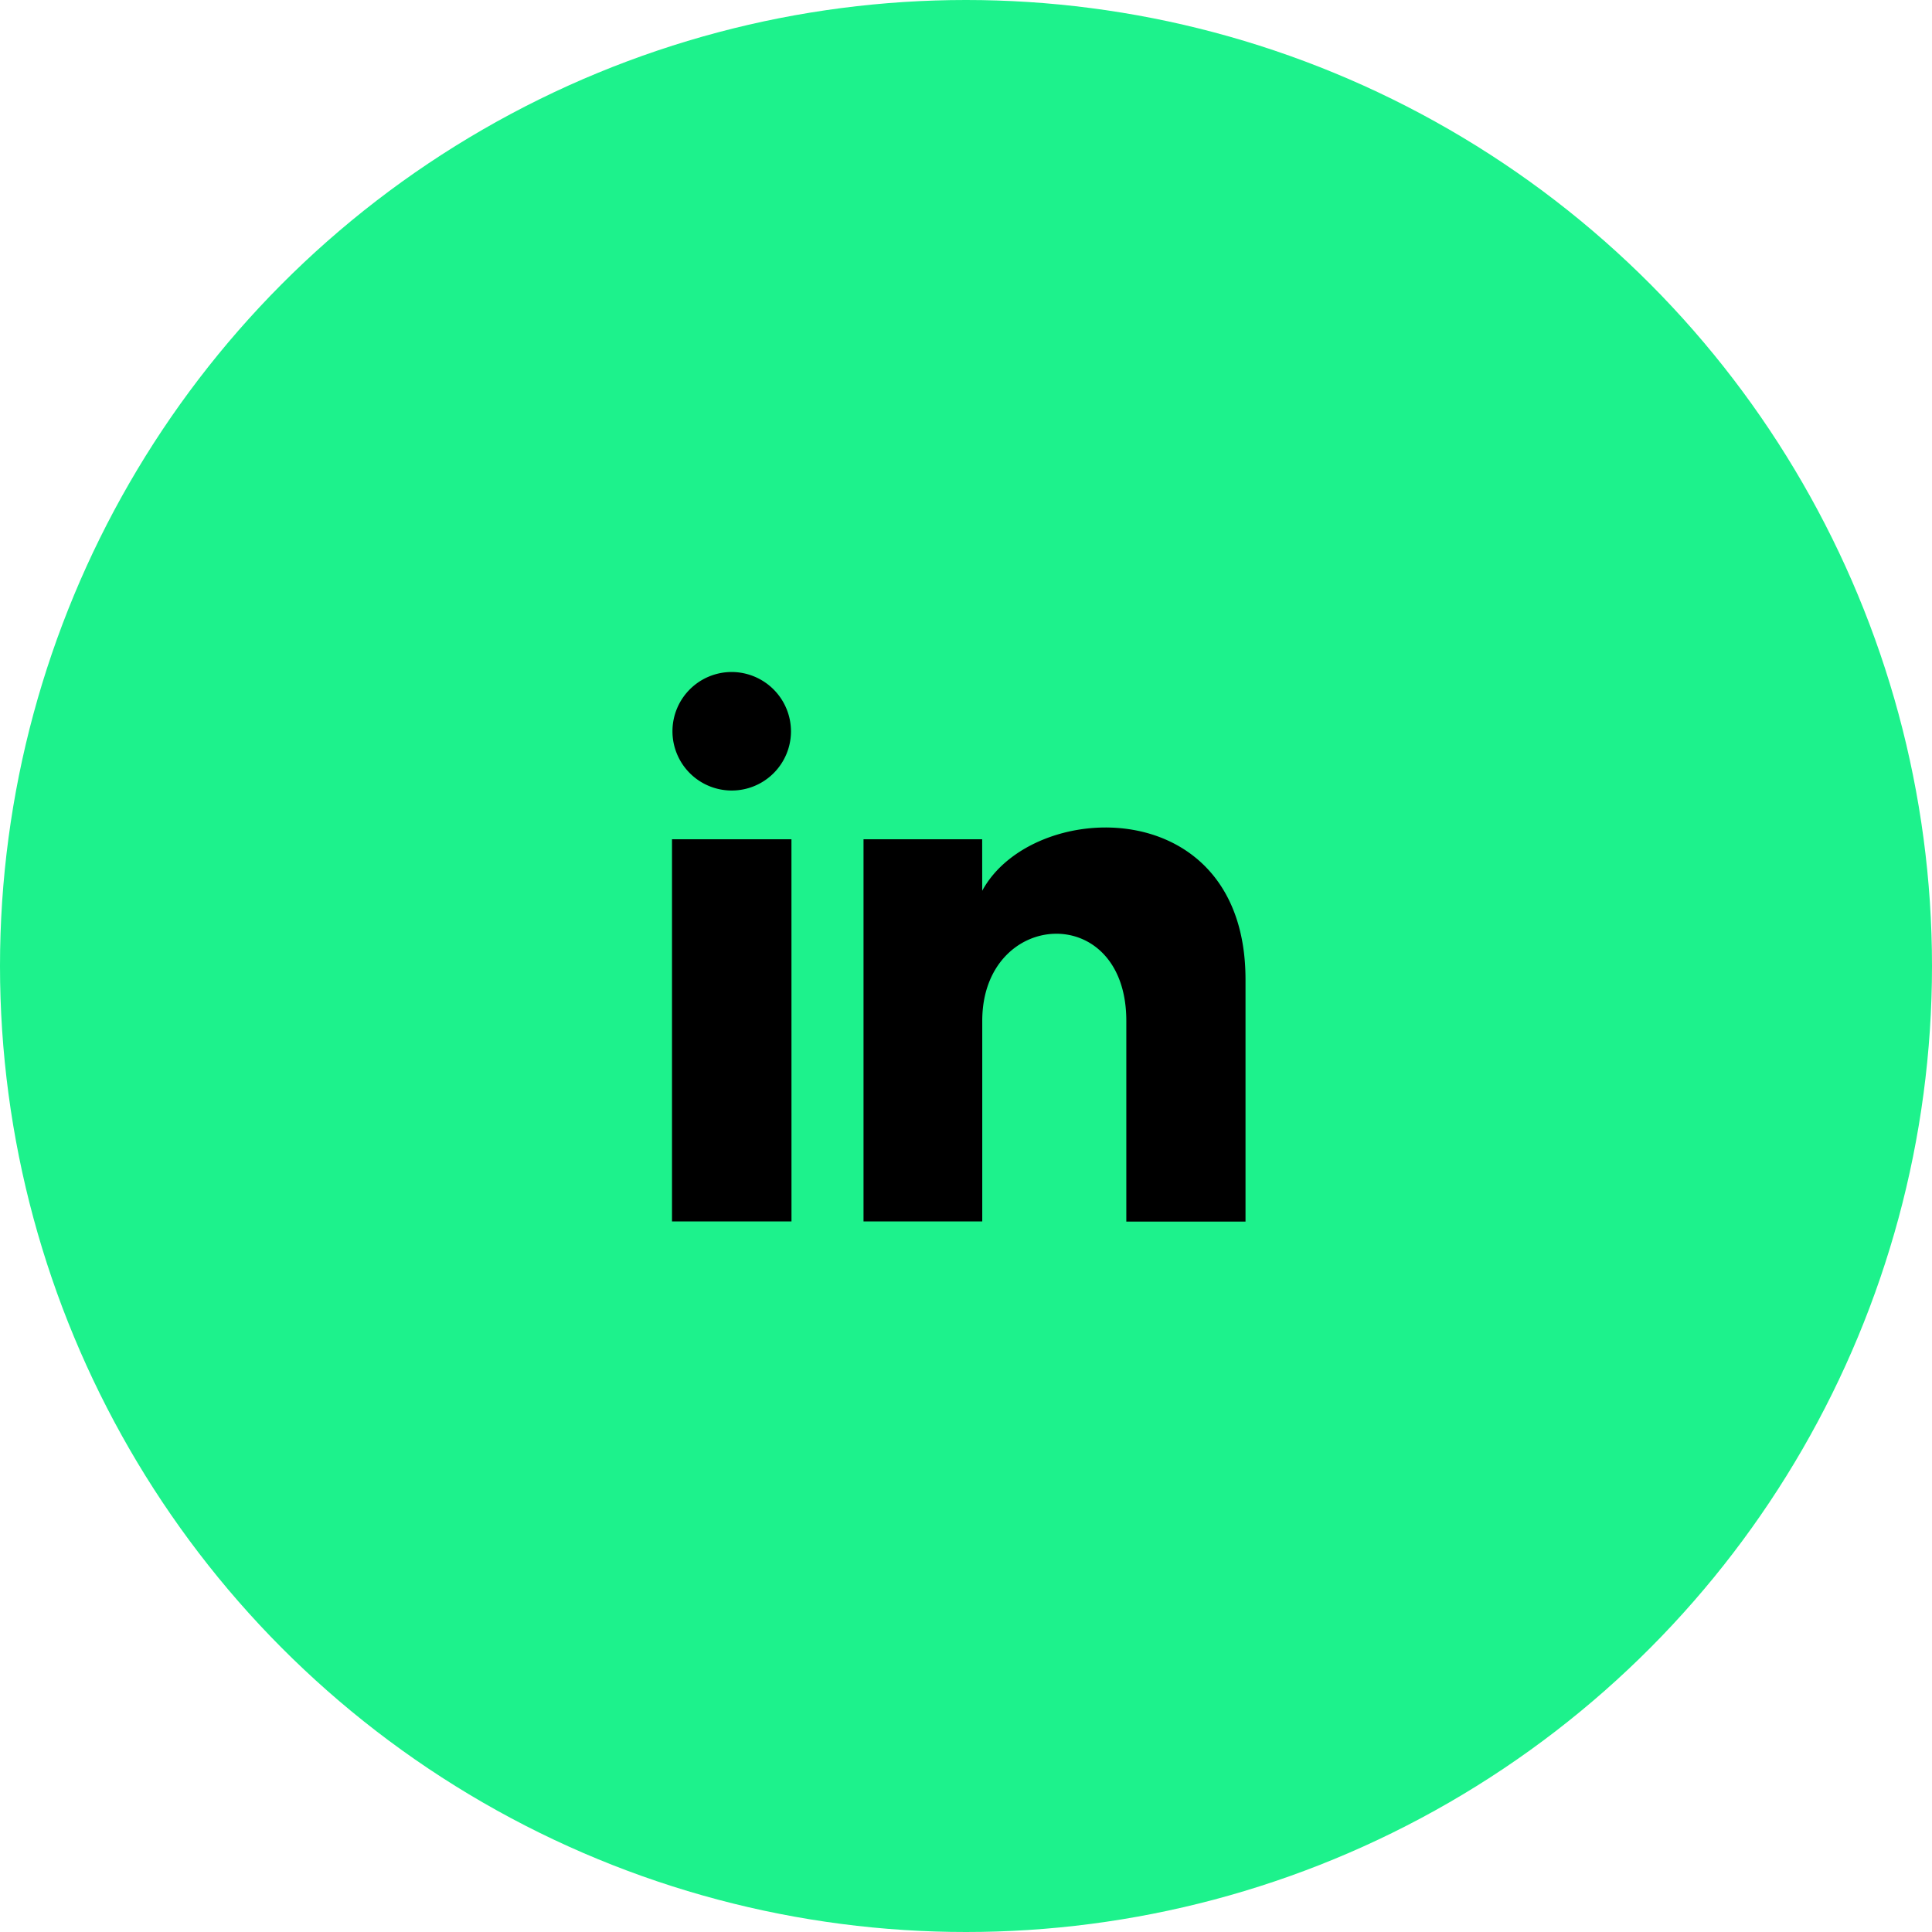
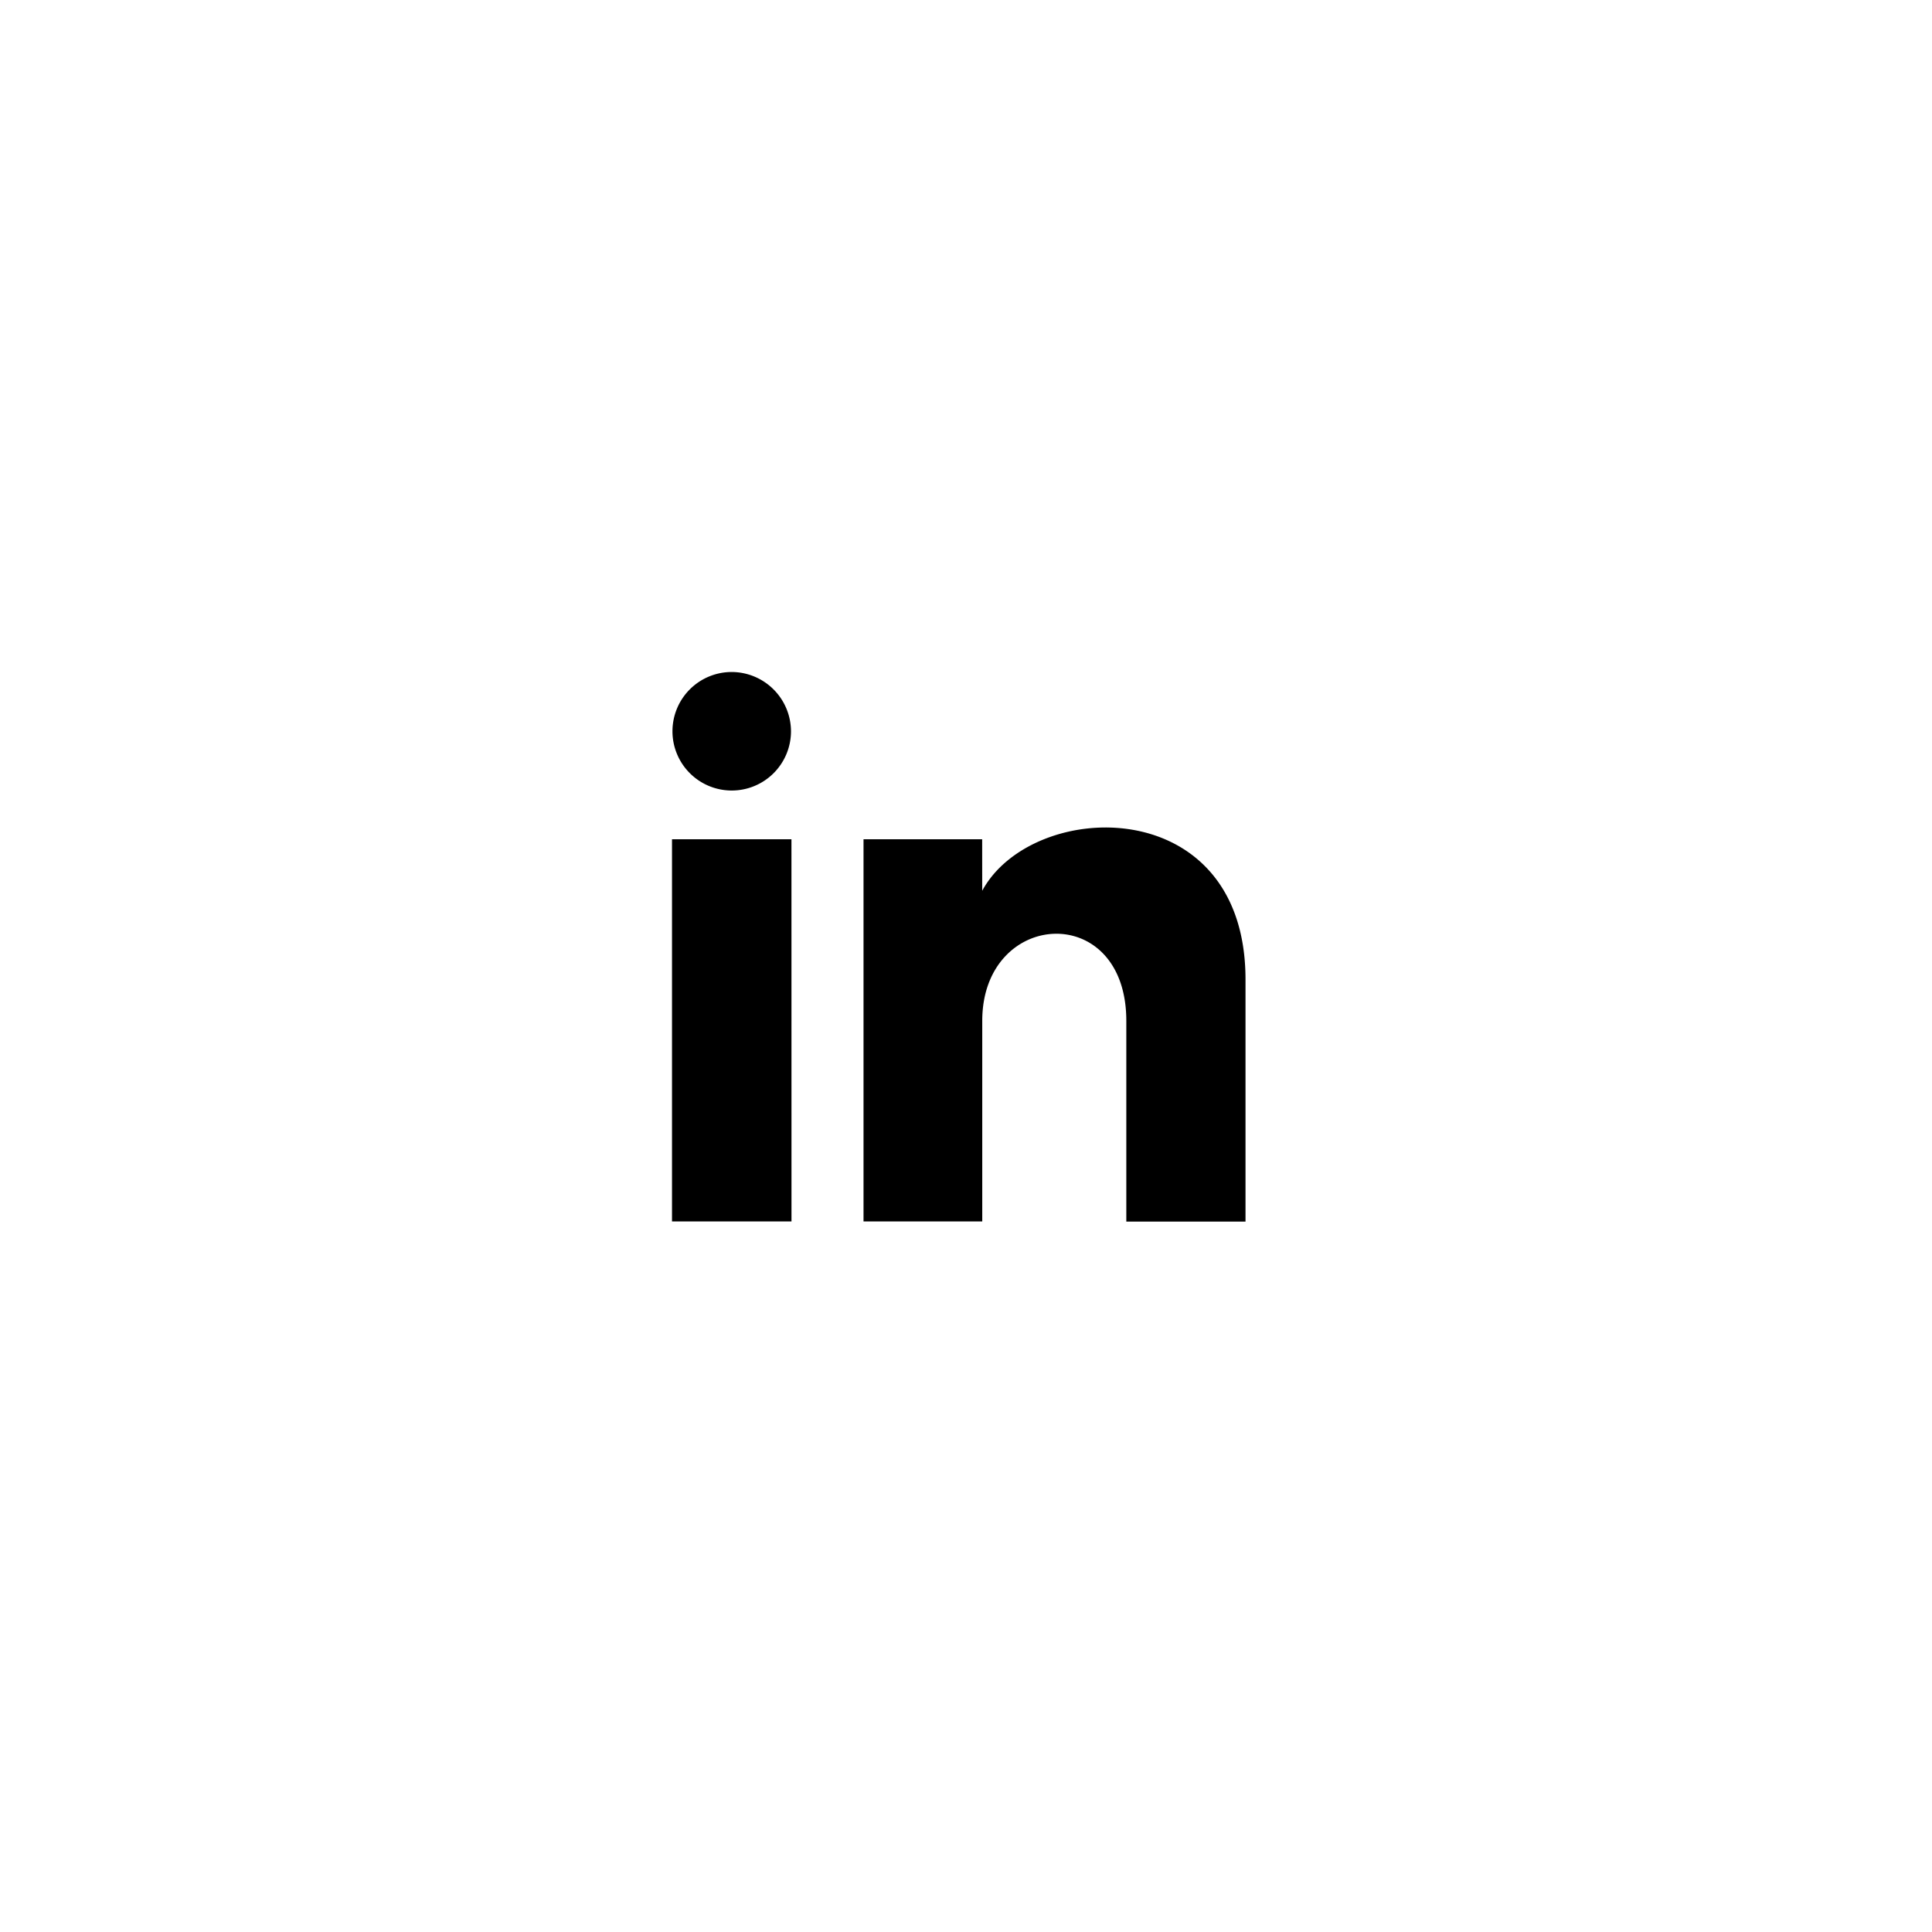
<svg xmlns="http://www.w3.org/2000/svg" width="46" height="46" viewBox="0 0 46 46">
  <g id="Group_4910" data-name="Group 4910" transform="translate(-1764 -1000)">
    <g id="Group_5376" data-name="Group 5376">
-       <circle id="Ellipse_259" data-name="Ellipse 259" cx="23" cy="23" r="23" transform="translate(1764 1000)" fill="#1df28c" />
      <path id="Path_6274" data-name="Path 6274" d="M2.833,2.422A1.411,1.411,0,1,1,1.422,1,1.416,1.416,0,0,1,2.833,2.422Zm.011,2.56H0v9.1H2.845Zm4.541,0H4.56v9.1H7.387V9.307c0-2.657,3.43-2.874,3.43,0v4.779h2.838V8.322c0-4.483-5.076-4.32-6.269-2.113Z" transform="translate(1780 1015)" />
    </g>
  </g>
</svg>